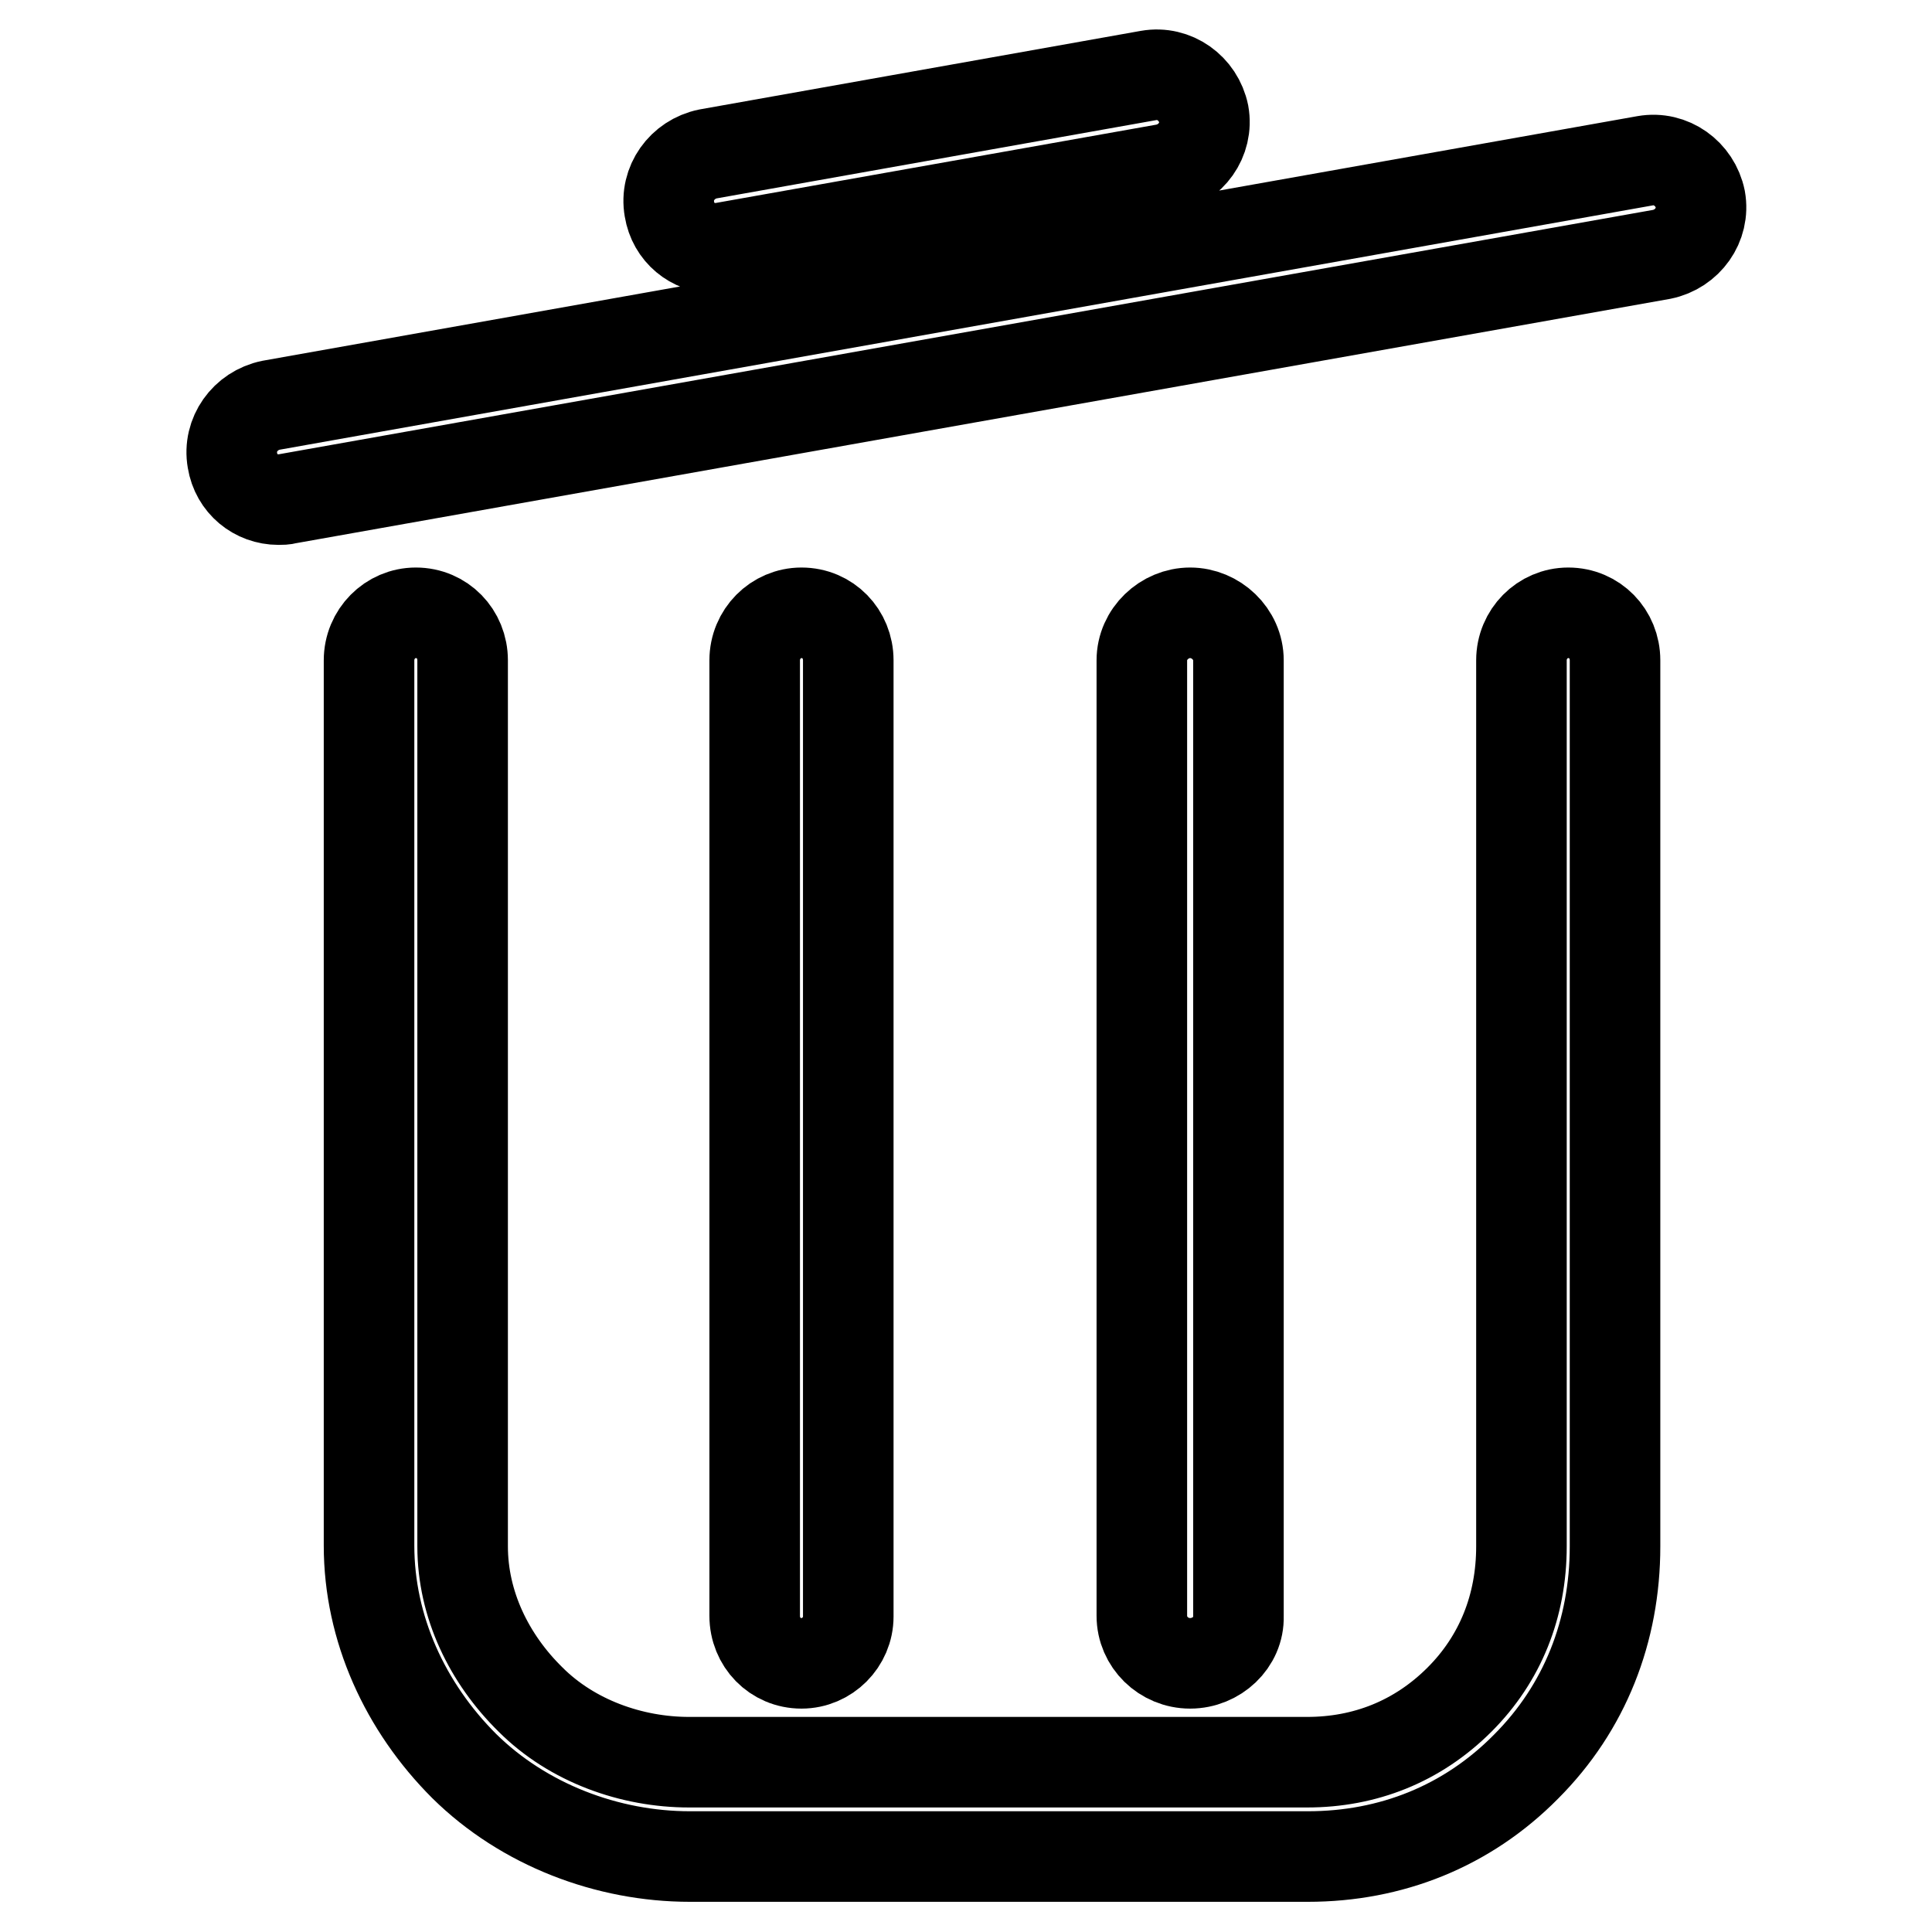
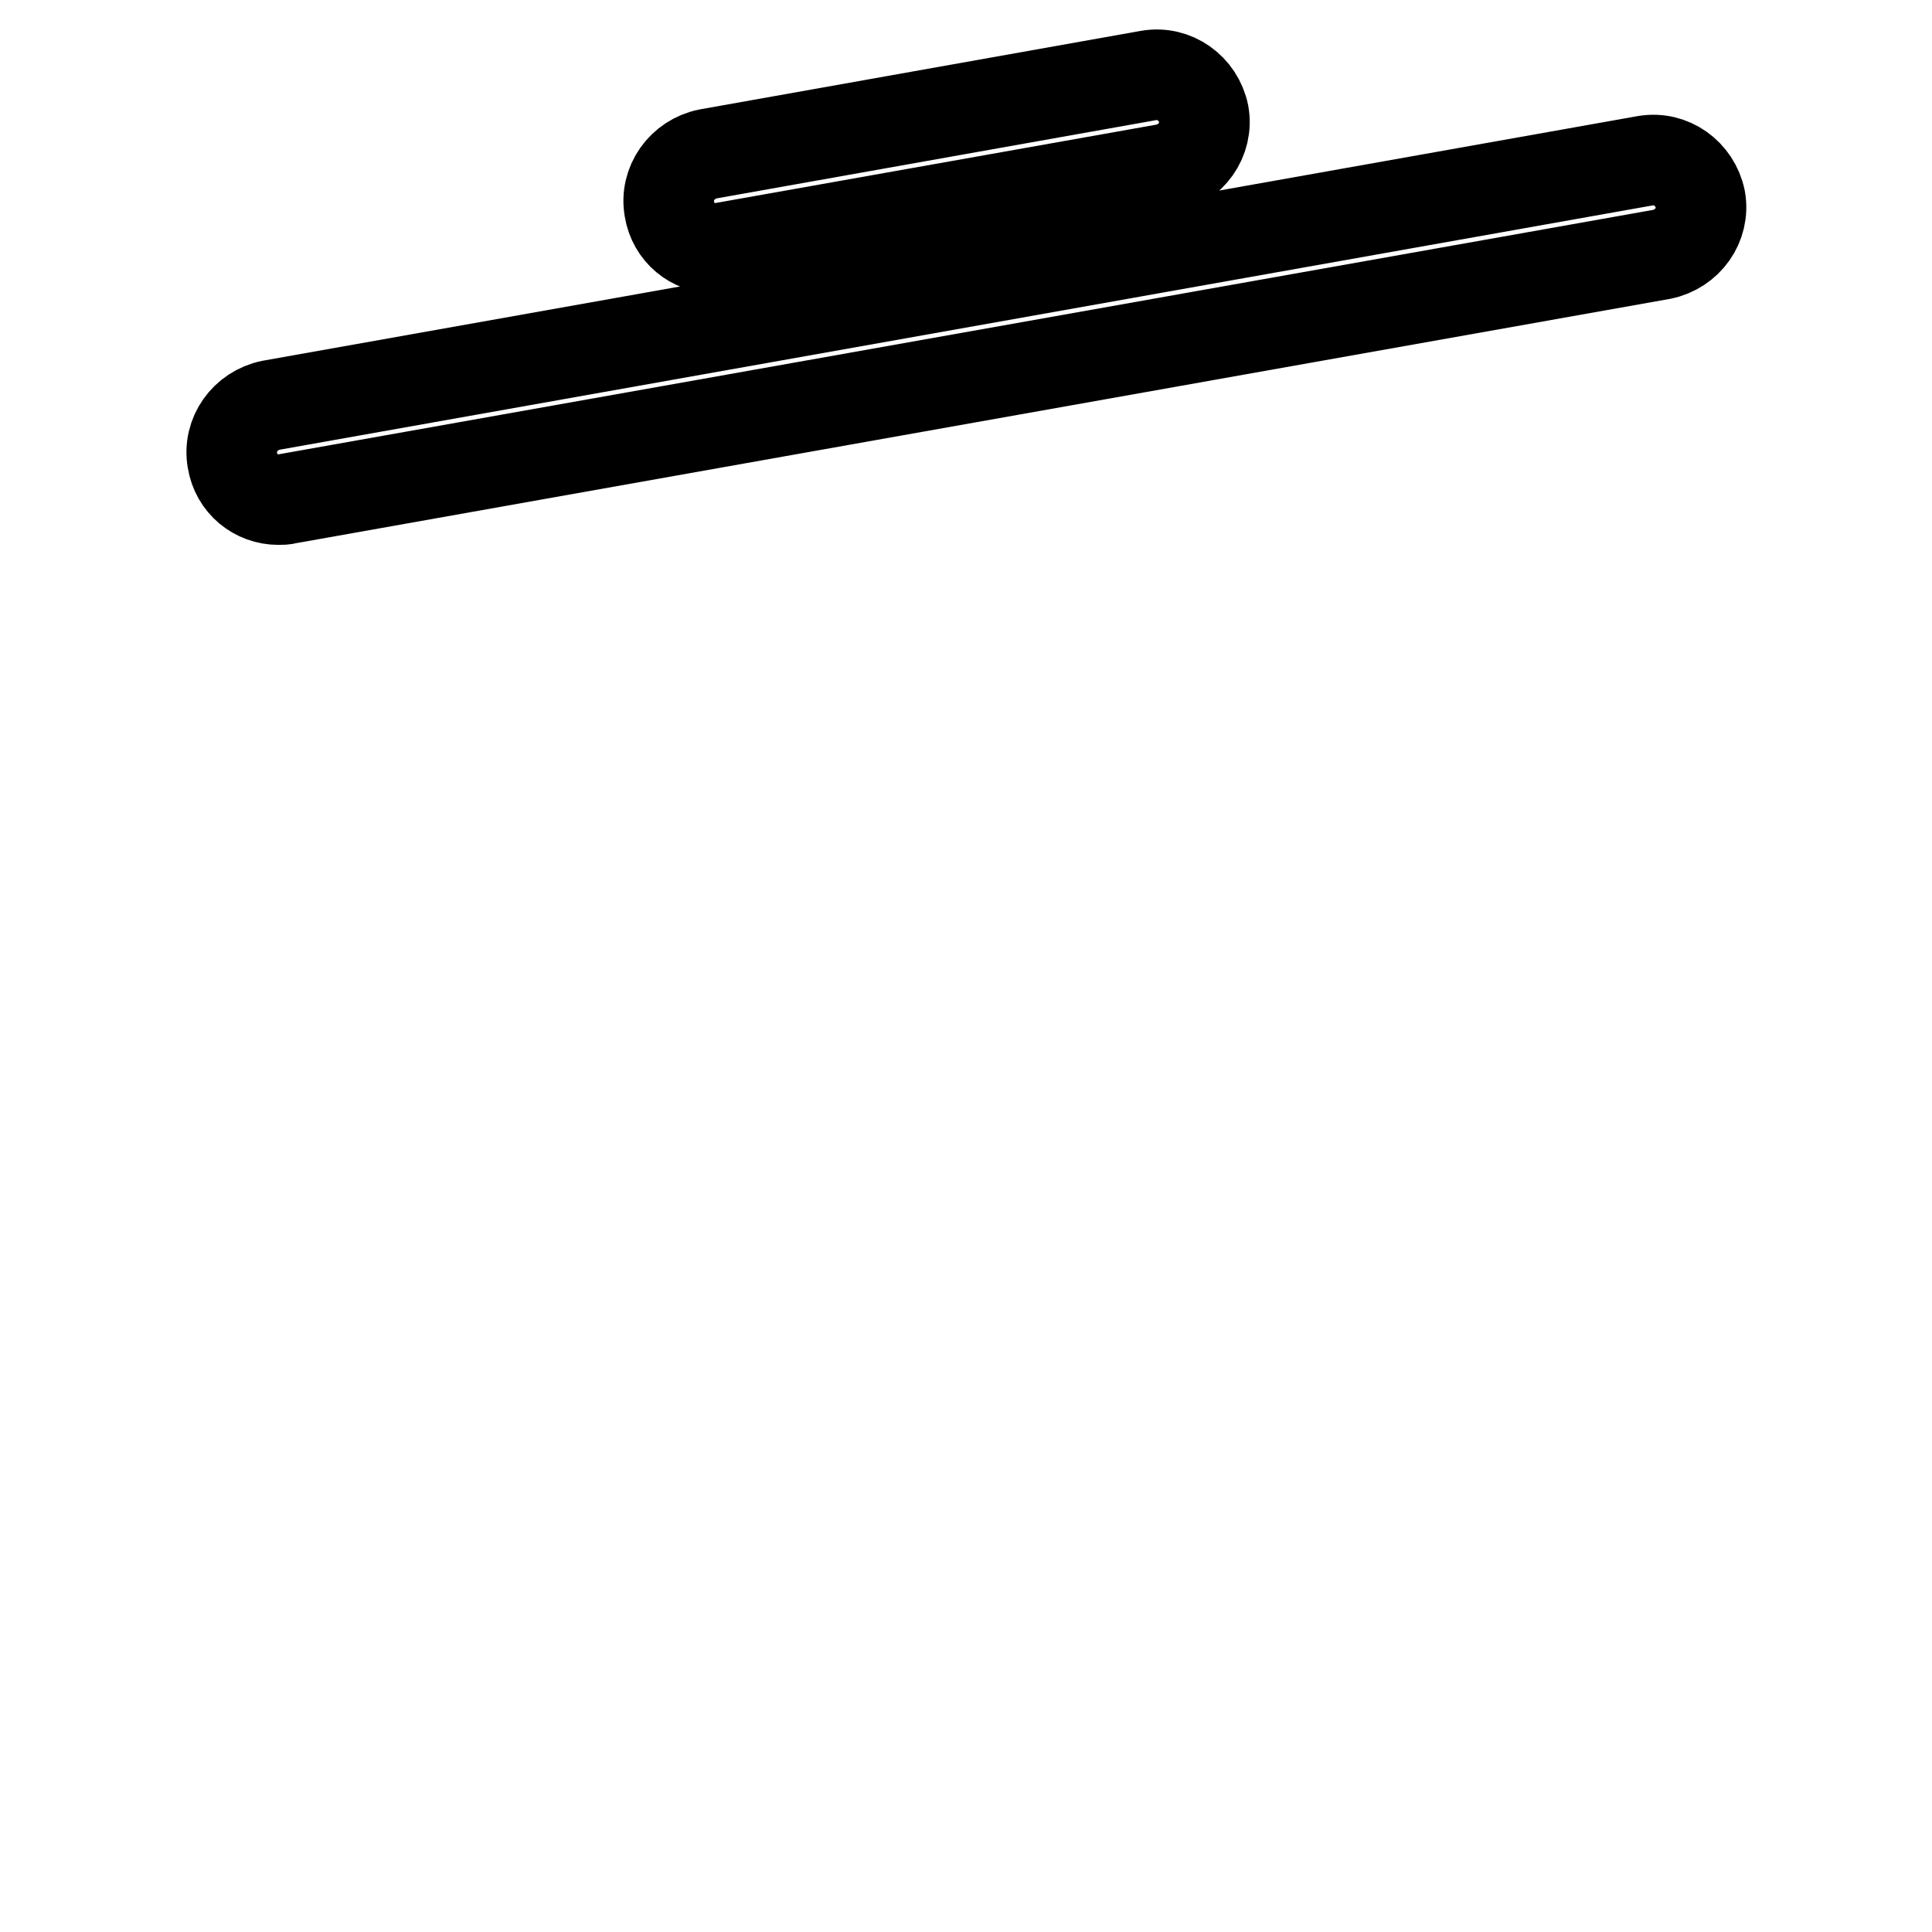
<svg xmlns="http://www.w3.org/2000/svg" version="1.1" x="0px" y="0px" viewBox="0 0 256 256" enable-background="new 0 0 256 256" xml:space="preserve">
  <g>
-     <path stroke-width="12" fill-opacity="0" stroke="#000000" d="M173.3,246H91.4c-10.9,0-22-4.2-29.9-12c-7.8-7.8-12.6-18.2-12.6-29.2V87.5c0-3.5,2.8-6.3,6.2-6.3 c3.5,0,6.2,2.8,6.2,6.3v117.4c0,7.7,3.5,14.9,9,20.3c5.5,5.5,13.4,8.3,21,8.3h81.9c7.6,0,14.6-2.7,20.2-8.3 c5.4-5.4,8.2-12.4,8.2-20.3V87.5c0-3.5,2.8-6.3,6.2-6.3c3.5,0,6.2,2.8,6.2,6.3v117.4c0,11.2-4,21.4-11.8,29.2 C194.4,242,184.3,246,173.3,246L173.3,246z" />
-     <path stroke-width="12" fill-opacity="0" stroke="#000000" d="M106.2,220.4c-3.5,0-6.2-2.8-6.2-6.3V87.5c0-3.5,2.8-6.3,6.2-6.3c3.5,0,6.2,2.8,6.2,6.3v126.7 C112.4,217.6,109.6,220.4,106.2,220.4z M157.7,220.4c-3.5,0-6.4-2.8-6.4-6.3V87.5c0-3.5,3-6.3,6.4-6.3s6.4,2.8,6.4,6.3v126.7 C164.2,217.6,161.2,220.4,157.7,220.4z" />
    <path stroke-width="12" fill-opacity="0" stroke="#000000" d="M36.9,66.2c-3,0-5.6-2.1-6.1-5.2c-0.6-3.4,1.7-6.6,5.1-7.3L218,21.3c3.4-0.6,6.6,1.7,7.3,5.1 c0.6,3.4-1.7,6.6-5.1,7.3L38,66.1C37.7,66.2,37.3,66.2,36.9,66.2z M94.8,32.9c-3,0-5.6-2.1-6.1-5.2c-0.6-3.4,1.7-6.6,5.1-7.3 l58.4-10.4c3.4-0.6,6.6,1.7,7.3,5.1c0.6,3.4-1.7,6.6-5.1,7.3L95.9,32.8C95.6,32.9,95.2,32.9,94.8,32.9z" />
  </g>
</svg>